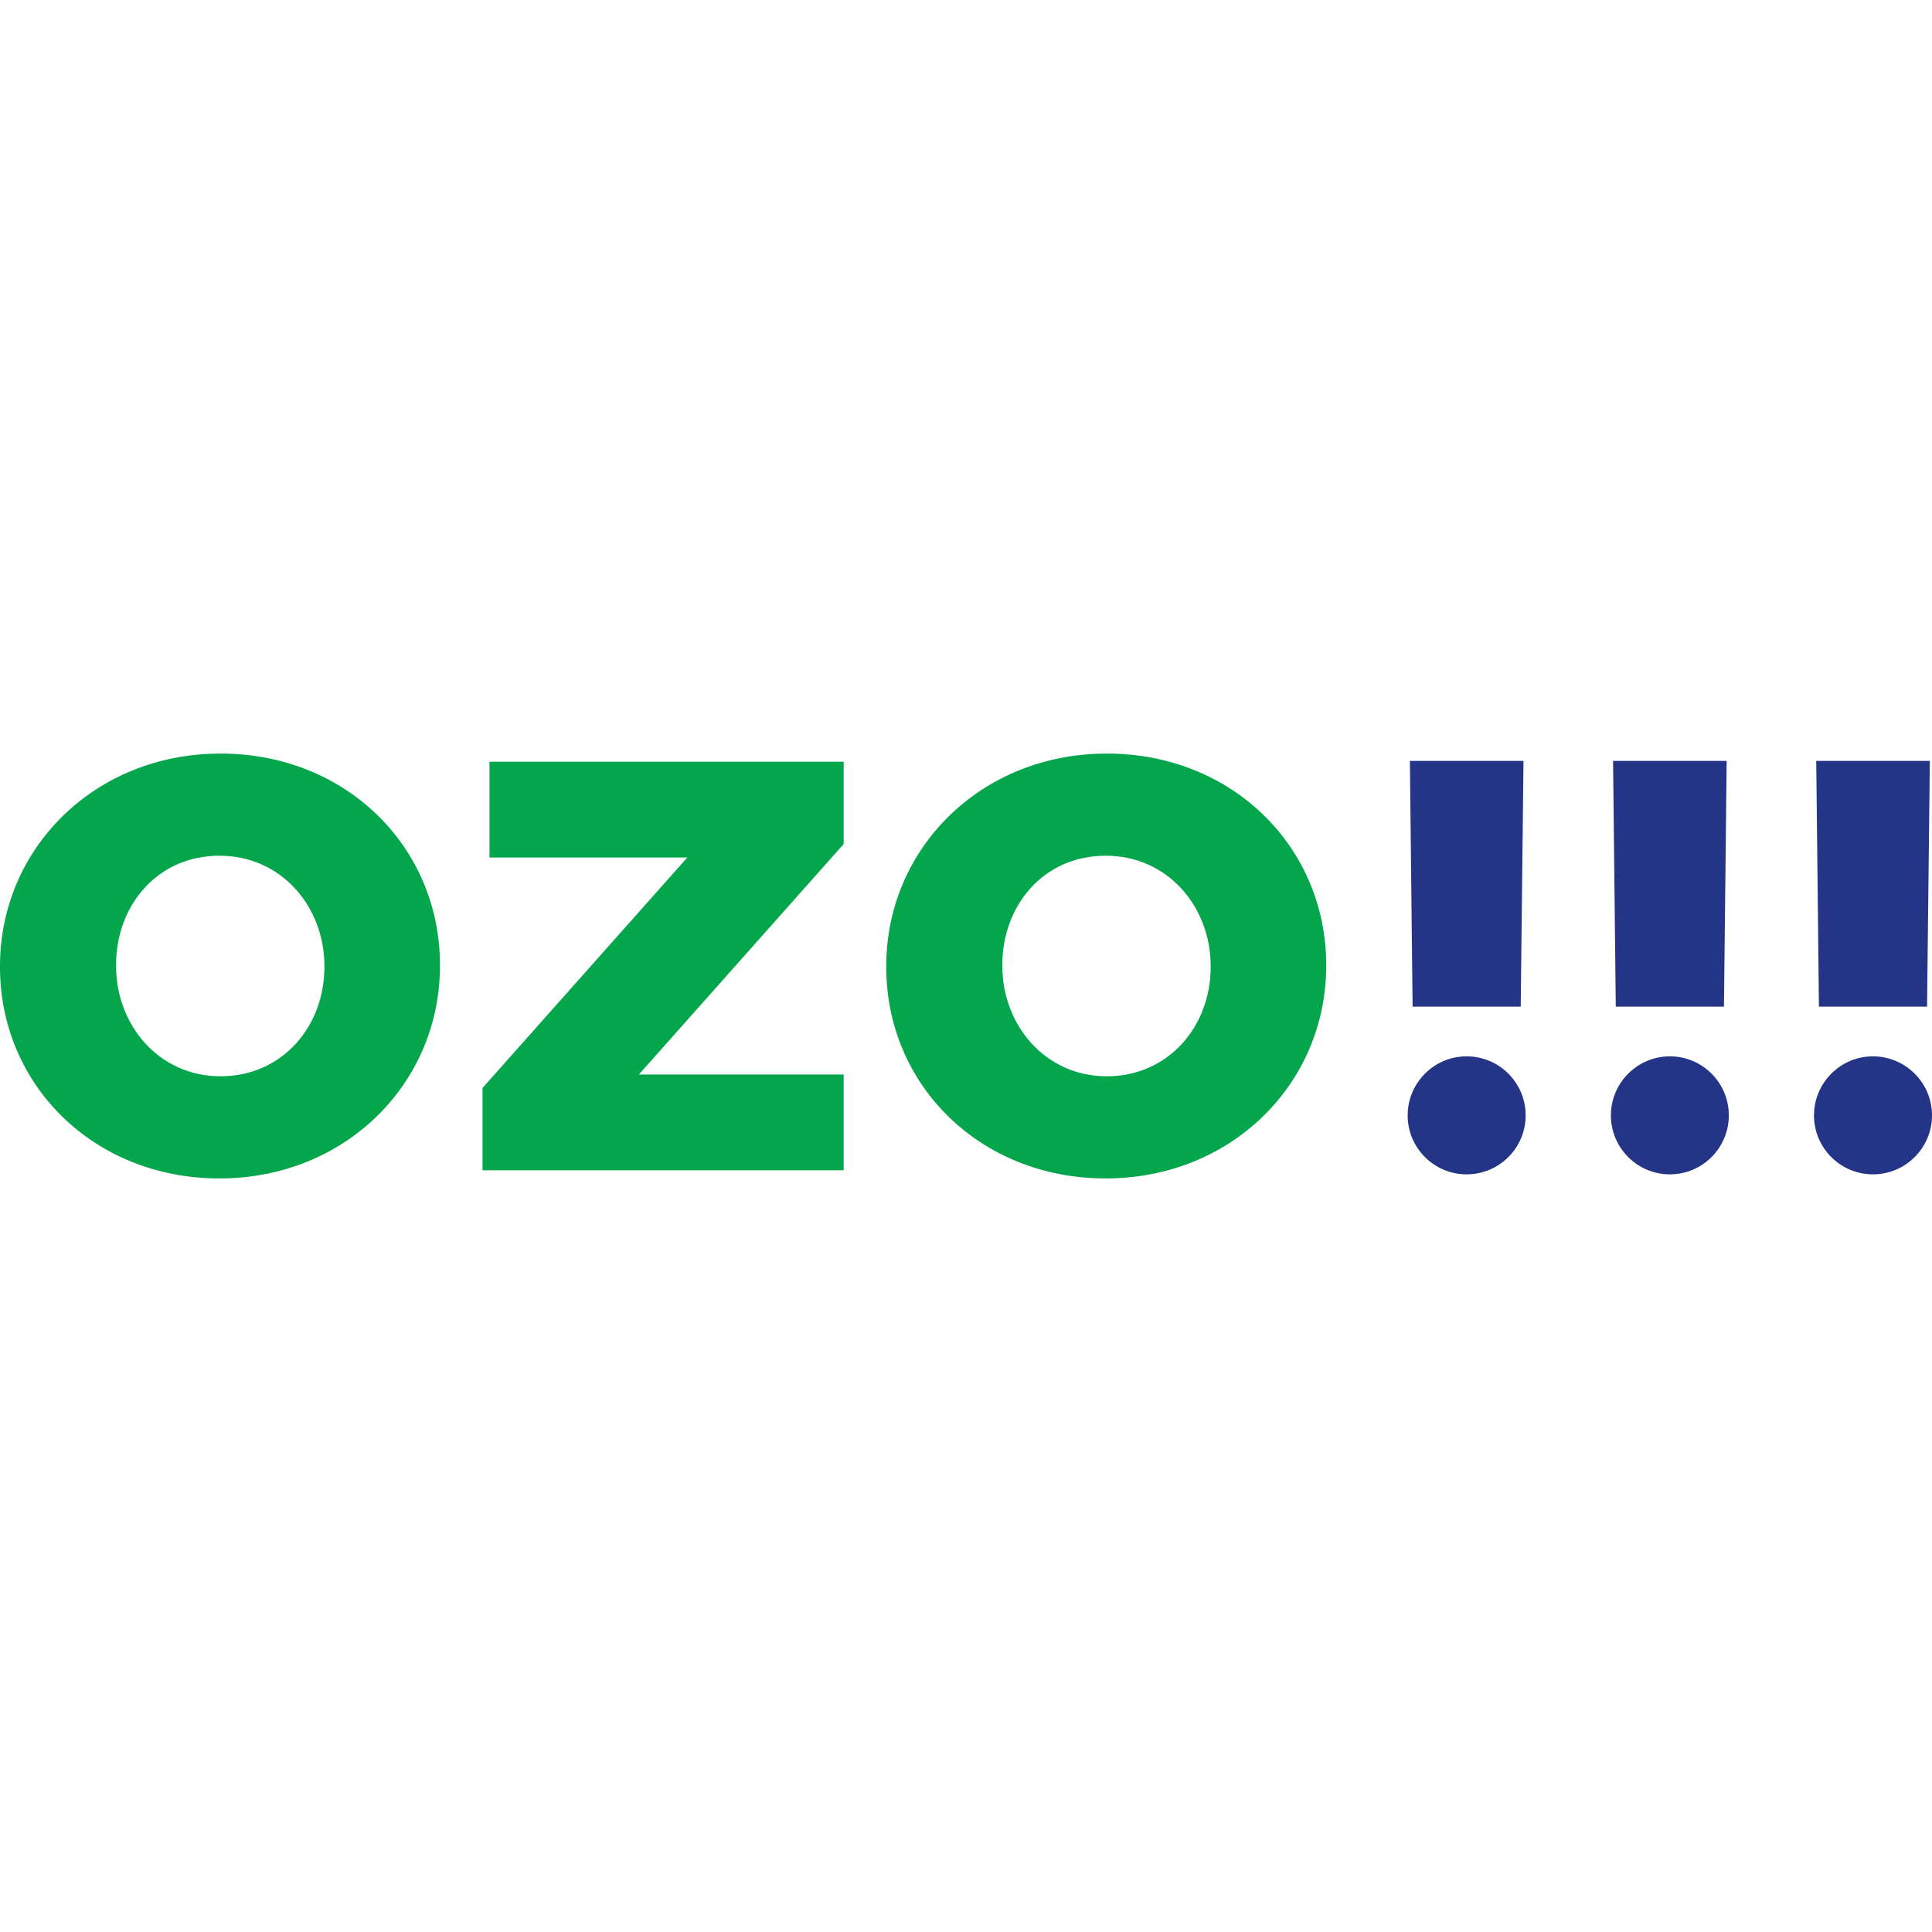
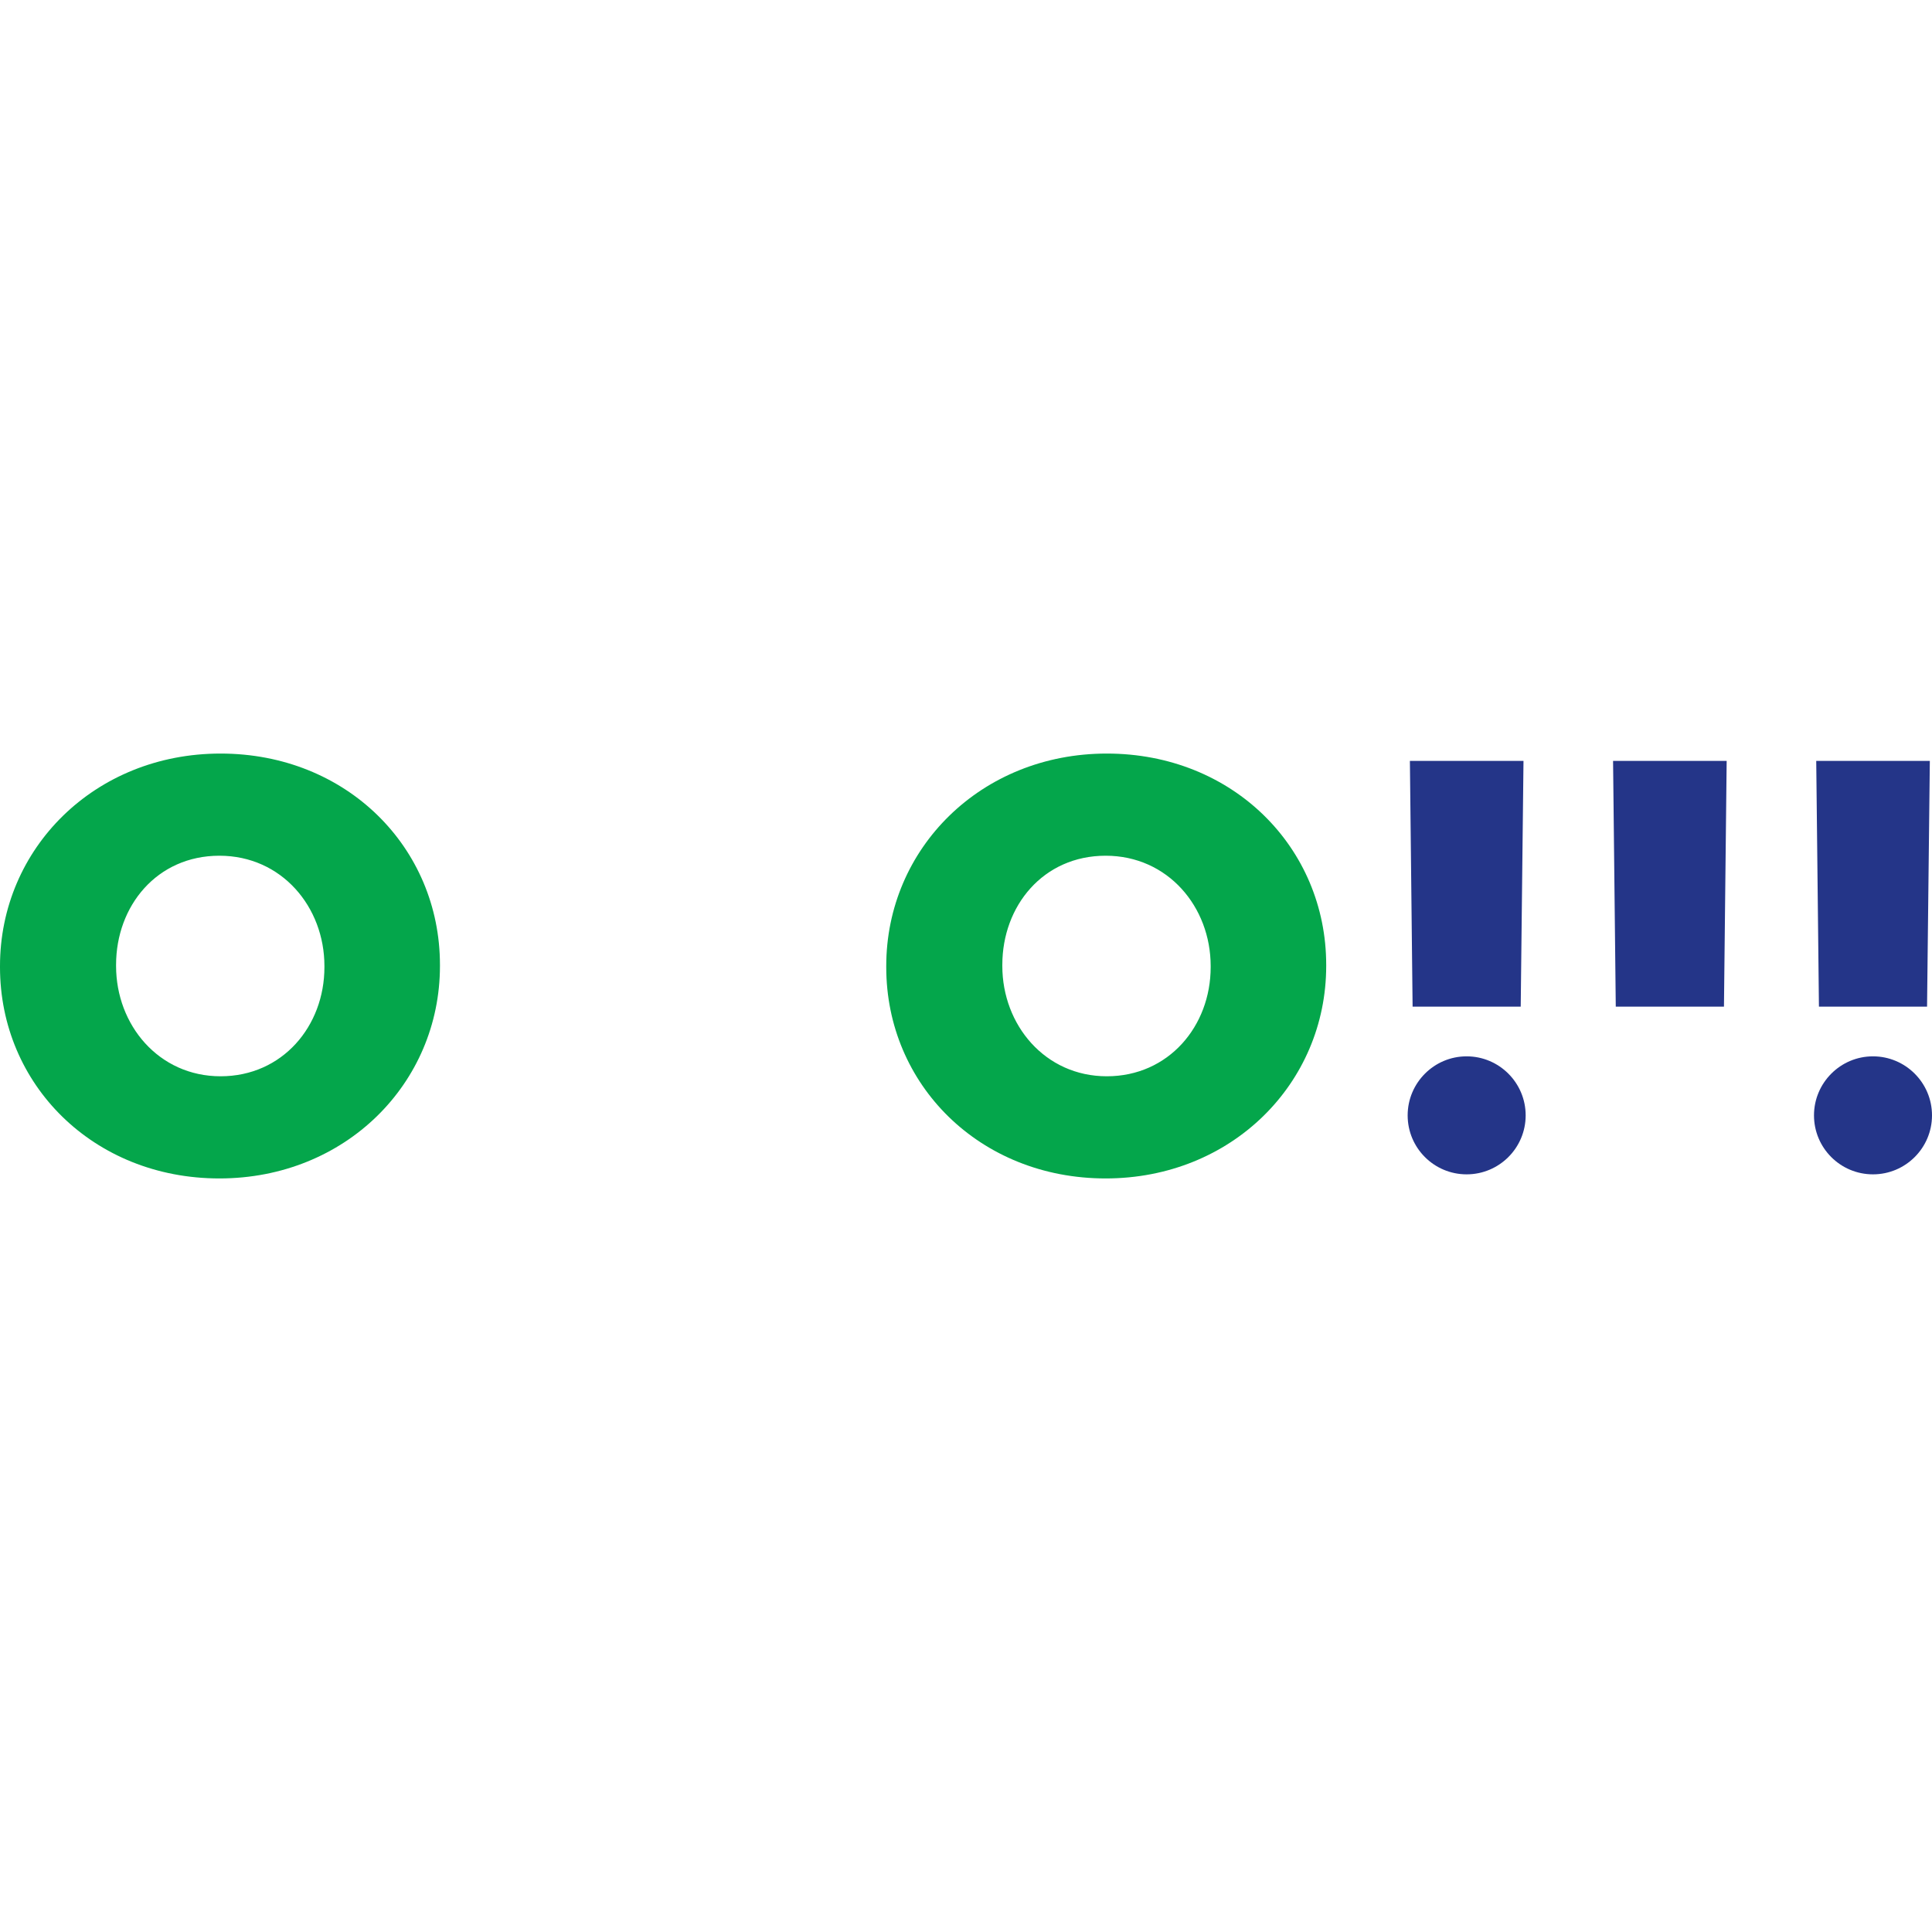
<svg xmlns="http://www.w3.org/2000/svg" id="Vrstva_1" version="1.1" viewBox="0 0 250 250">
  <defs>
    <style>
      .st0 {
        fill: #04a64b;
      }

      .st1 {
        fill: #243588;
      }
    </style>
  </defs>
  <path class="st0" d="M41.98,125.15v-.15c0-7.62-5.51-14.27-13.59-14.27s-13.37,6.49-13.37,14.12v.15c0,7.62,5.51,14.27,13.52,14.27s13.44-6.49,13.44-14.12M0,125.15v-.15c0-15.18,12.23-27.49,28.54-27.49s28.39,12.16,28.39,27.34v.15c0,15.18-12.23,27.49-28.54,27.49S0,140.33,0,125.15" />
-   <polygon class="st0" points="62.44 140.78 88.94 110.96 63.34 110.96 63.34 98.57 109.17 98.57 109.17 109.22 82.67 139.04 109.17 139.04 109.17 151.43 62.44 151.43 62.44 140.78" />
  <path class="st0" d="M156.66,125.15v-.15c0-7.62-5.51-14.27-13.59-14.27s-13.37,6.49-13.37,14.12v.15c0,7.62,5.52,14.27,13.52,14.27s13.44-6.49,13.44-14.12M114.68,125.15v-.15c0-15.18,12.24-27.49,28.54-27.49s28.39,12.16,28.39,27.34v.15c0,15.18-12.23,27.49-28.54,27.49s-28.39-12.16-28.39-27.33" />
  <path class="st1" d="M197.42,144.33c0,4.21-3.42,7.63-7.64,7.63s-7.63-3.42-7.63-7.63,3.42-7.64,7.63-7.64,7.64,3.42,7.64,7.64" />
-   <path class="st1" d="M223.71,144.33c0,4.21-3.42,7.63-7.63,7.63s-7.63-3.42-7.63-7.63,3.42-7.64,7.63-7.64,7.63,3.42,7.63,7.64" />
  <polygon class="st1" points="182.44 98.46 182.79 130.26 196.78 130.26 197.14 98.46 182.44 98.46" />
  <polygon class="st1" points="208.73 98.46 209.08 130.26 223.08 130.26 223.43 98.46 208.73 98.46" />
  <polygon class="st1" points="235.02 98.46 235.37 130.26 249.36 130.26 249.72 98.46 235.02 98.46" />
  <path class="st1" d="M250,144.33c0,4.21-3.42,7.63-7.64,7.63s-7.63-3.42-7.63-7.63,3.42-7.64,7.63-7.64,7.64,3.42,7.64,7.64" />
</svg>